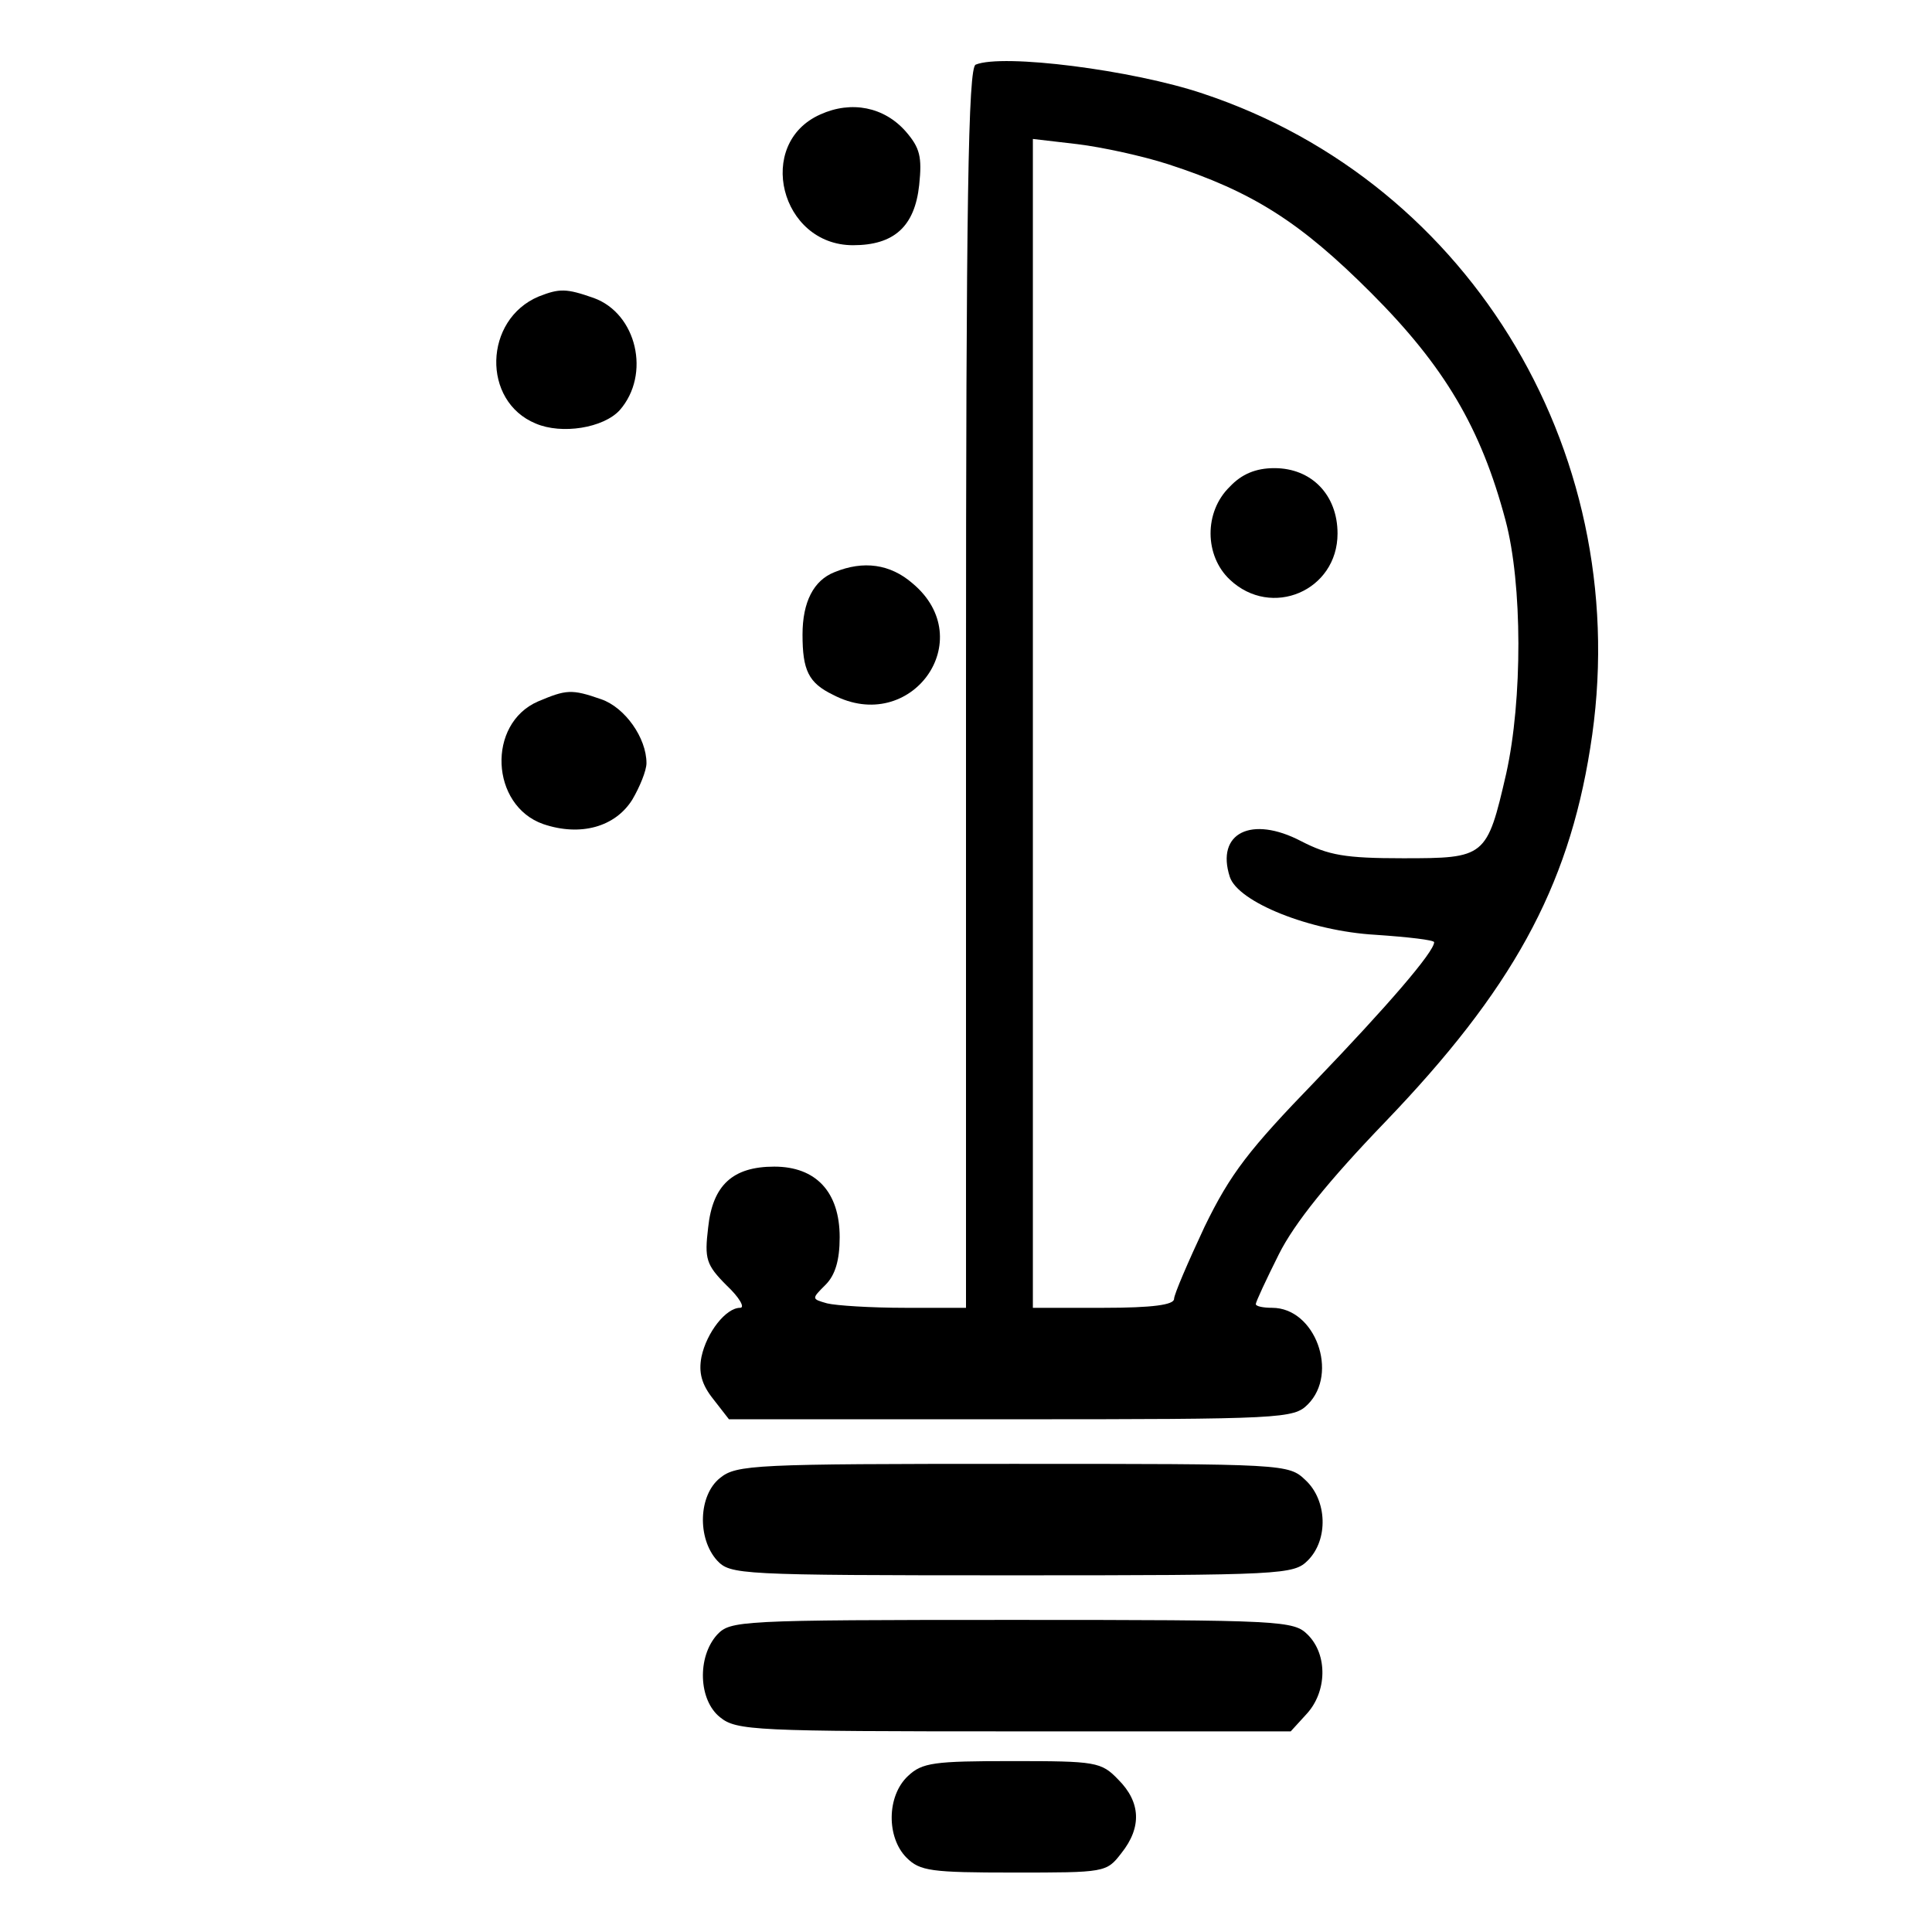
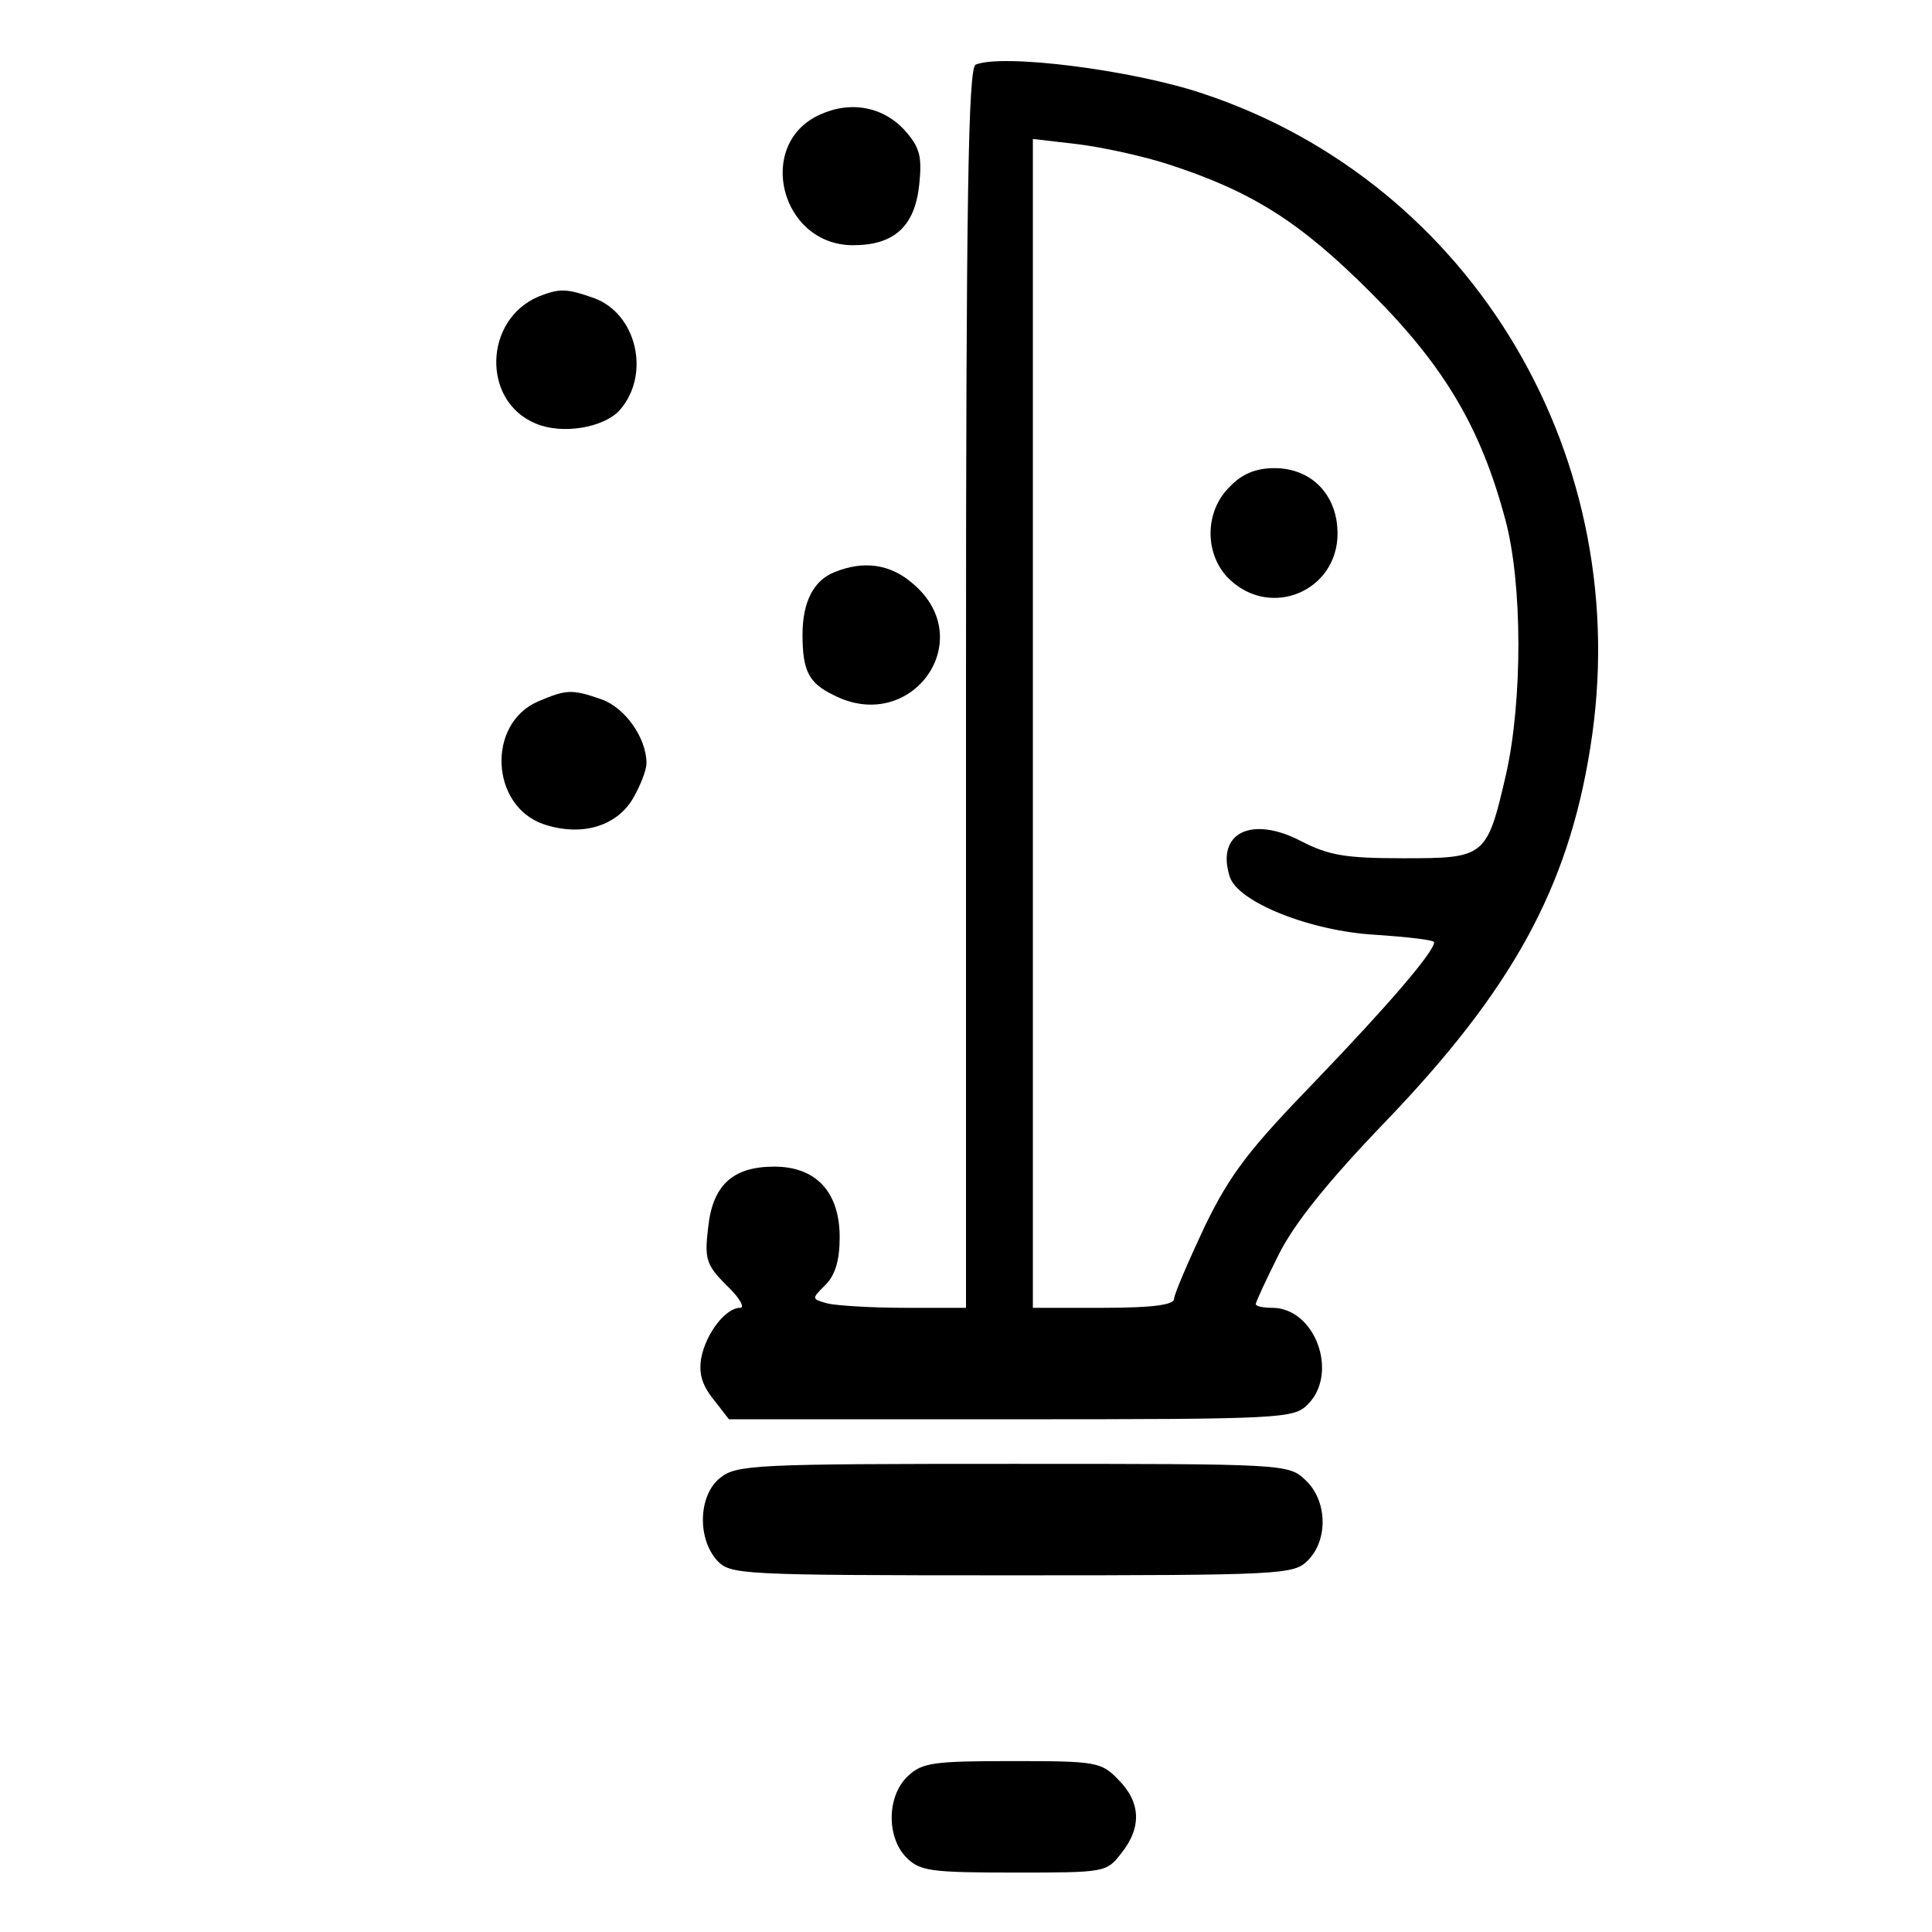
<svg xmlns="http://www.w3.org/2000/svg" version="1.0" width="260pt" height="260pt" viewBox="0 0 260 260" preserveAspectRatio="xMidYMid meet">
  <g transform="translate(0,260) scale(0.1,-0.1)" fill="#000000" stroke="none">
    <path d="M1313 2513 c-10 -4 -13 -181 -13 -839 l0 -834 -82 0 c-46 0 -93 3 -105 6 -21 6 -21 6 -2 25 13 13 19 33 19 64 0 61 -32 95 -88 95 -56 0 -83 -25 -89 -82 -5 -42 -3 -50 25 -78 17 -16 25 -30 18 -30 -19 0 -45 -33 -52 -66 -4 -21 0 -37 16 -57 l21 -27 380 0 c366 0 380 1 399 20 42 42 10 130 -48 130 -12 0 -22 2 -22 5 0 3 14 33 31 67 21 42 67 99 143 178 170 177 246 314 276 503 63 388 -157 760 -521 881 -95 32 -270 54 -306 39z m259 -134 c114 -37 178 -78 273 -173 99 -99 148 -182 181 -306 23 -86 23 -242 1 -341 -26 -113 -28 -114 -139 -114 -78 0 -100 4 -137 23 -67 35 -115 11 -96 -48 11 -34 108 -73 196 -78 44 -3 79 -7 79 -10 0 -13 -63 -86 -160 -187 -89 -92 -114 -124 -149 -196 -22 -47 -41 -91 -41 -97 0 -8 -29 -12 -95 -12 l-95 0 0 786 0 787 60 -7 c33 -4 88 -16 122 -27z" />
    <path d="M1655 1945 c-35 -34 -34 -93 0 -125 56 -53 145 -15 145 62 0 52 -35 88 -85 88 -25 0 -44 -8 -60 -25z" />
    <path d="M1104 2446 c-88 -39 -54 -176 44 -176 55 0 83 25 89 81 4 38 1 50 -18 72 -29 33 -73 42 -115 23z" />
-     <path d="M725 2201 c-74 -31 -77 -141 -4 -171 35 -15 91 -6 113 18 42 48 23 130 -35 151 -37 13 -46 13 -74 2z" />
+     <path d="M725 2201 c-74 -31 -77 -141 -4 -171 35 -15 91 -6 113 18 42 48 23 130 -35 151 -37 13 -46 13 -74 2" />
    <path d="M1123 1830 c-28 -11 -43 -40 -43 -84 0 -48 8 -65 41 -81 105 -55 198 74 107 150 -30 26 -66 31 -105 15z" />
    <path d="M724 1656 c-69 -30 -64 -140 7 -165 50 -17 97 -4 120 33 10 17 19 39 19 49 0 34 -29 75 -61 86 -40 14 -47 13 -85 -3z" />
    <path d="M969 611 c-29 -23 -31 -81 -4 -111 18 -19 28 -20 397 -20 365 0 379 1 398 20 28 28 26 81 -3 108 -23 22 -27 22 -394 22 -347 0 -372 -1 -394 -19z" />
-     <path d="M965 400 c-27 -30 -25 -88 4 -111 22 -18 47 -19 395 -19 l373 0 21 23 c28 30 29 80 2 107 -19 19 -33 20 -398 20 -369 0 -379 -1 -397 -20z" />
    <path d="M1222 210 c-29 -27 -29 -83 -2 -110 18 -18 33 -20 144 -20 123 0 125 0 145 26 28 35 26 69 -4 99 -23 24 -30 25 -143 25 -105 0 -121 -2 -140 -20z" />
  </g>
</svg>